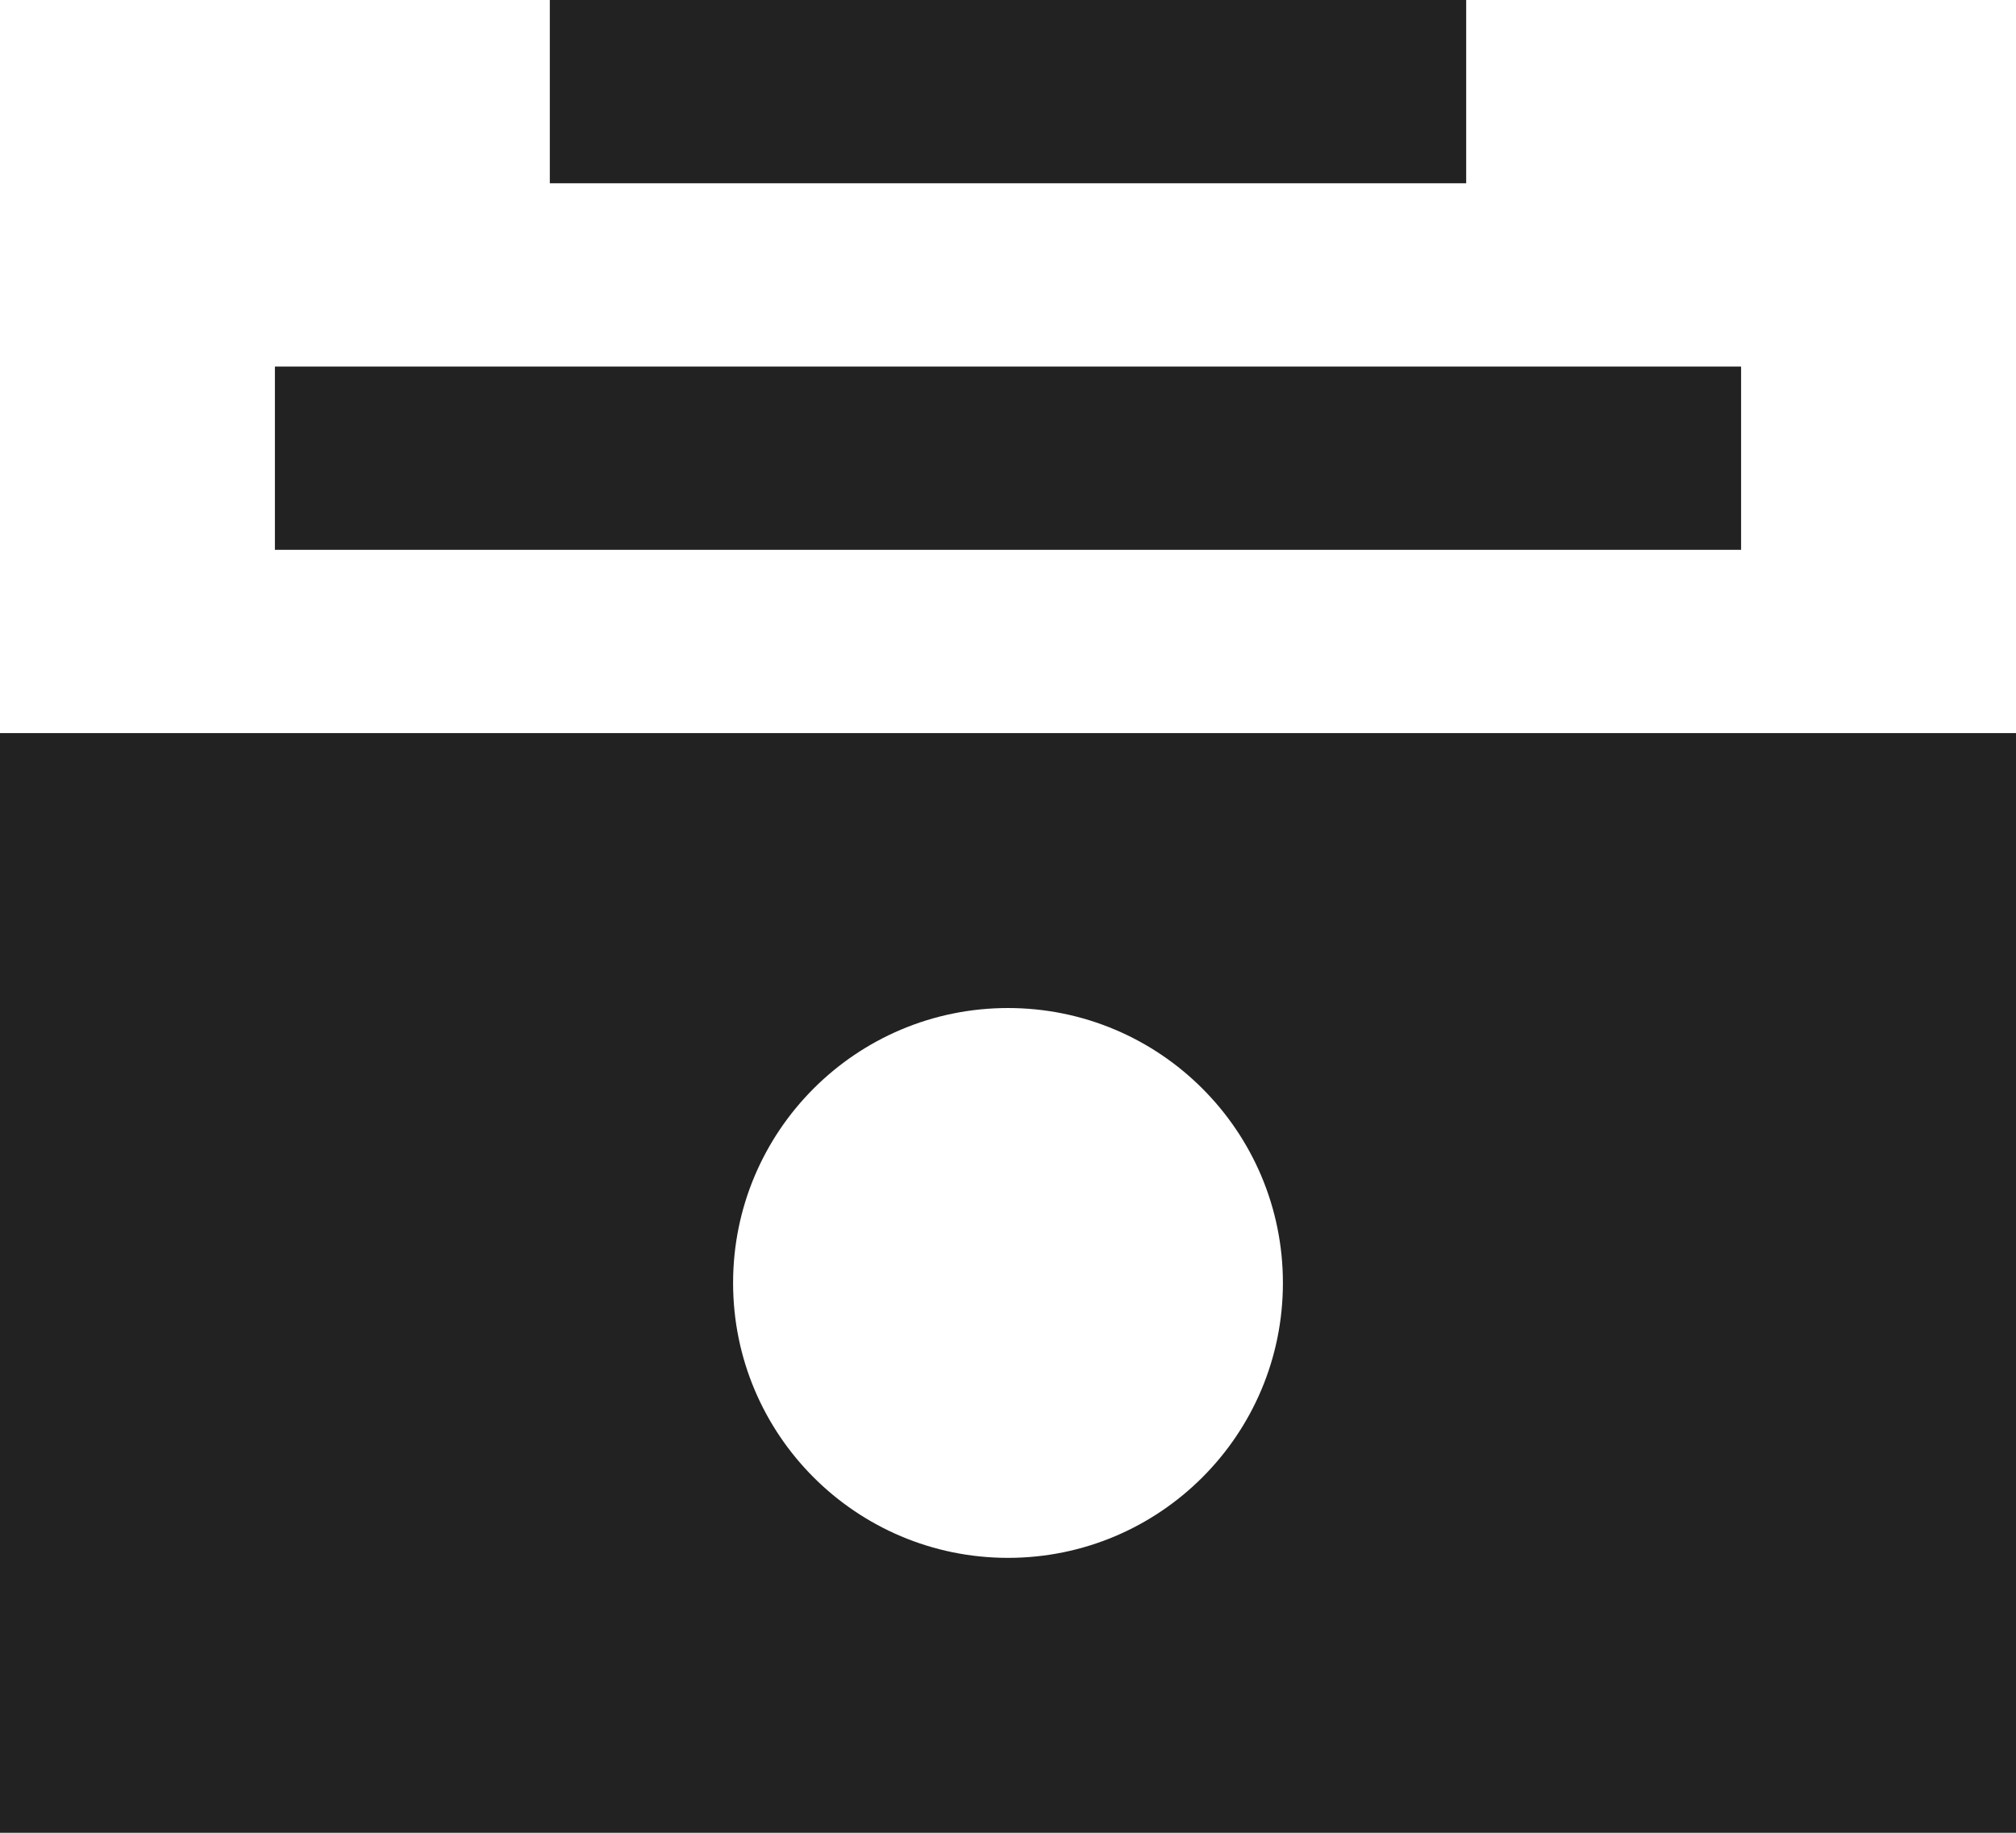
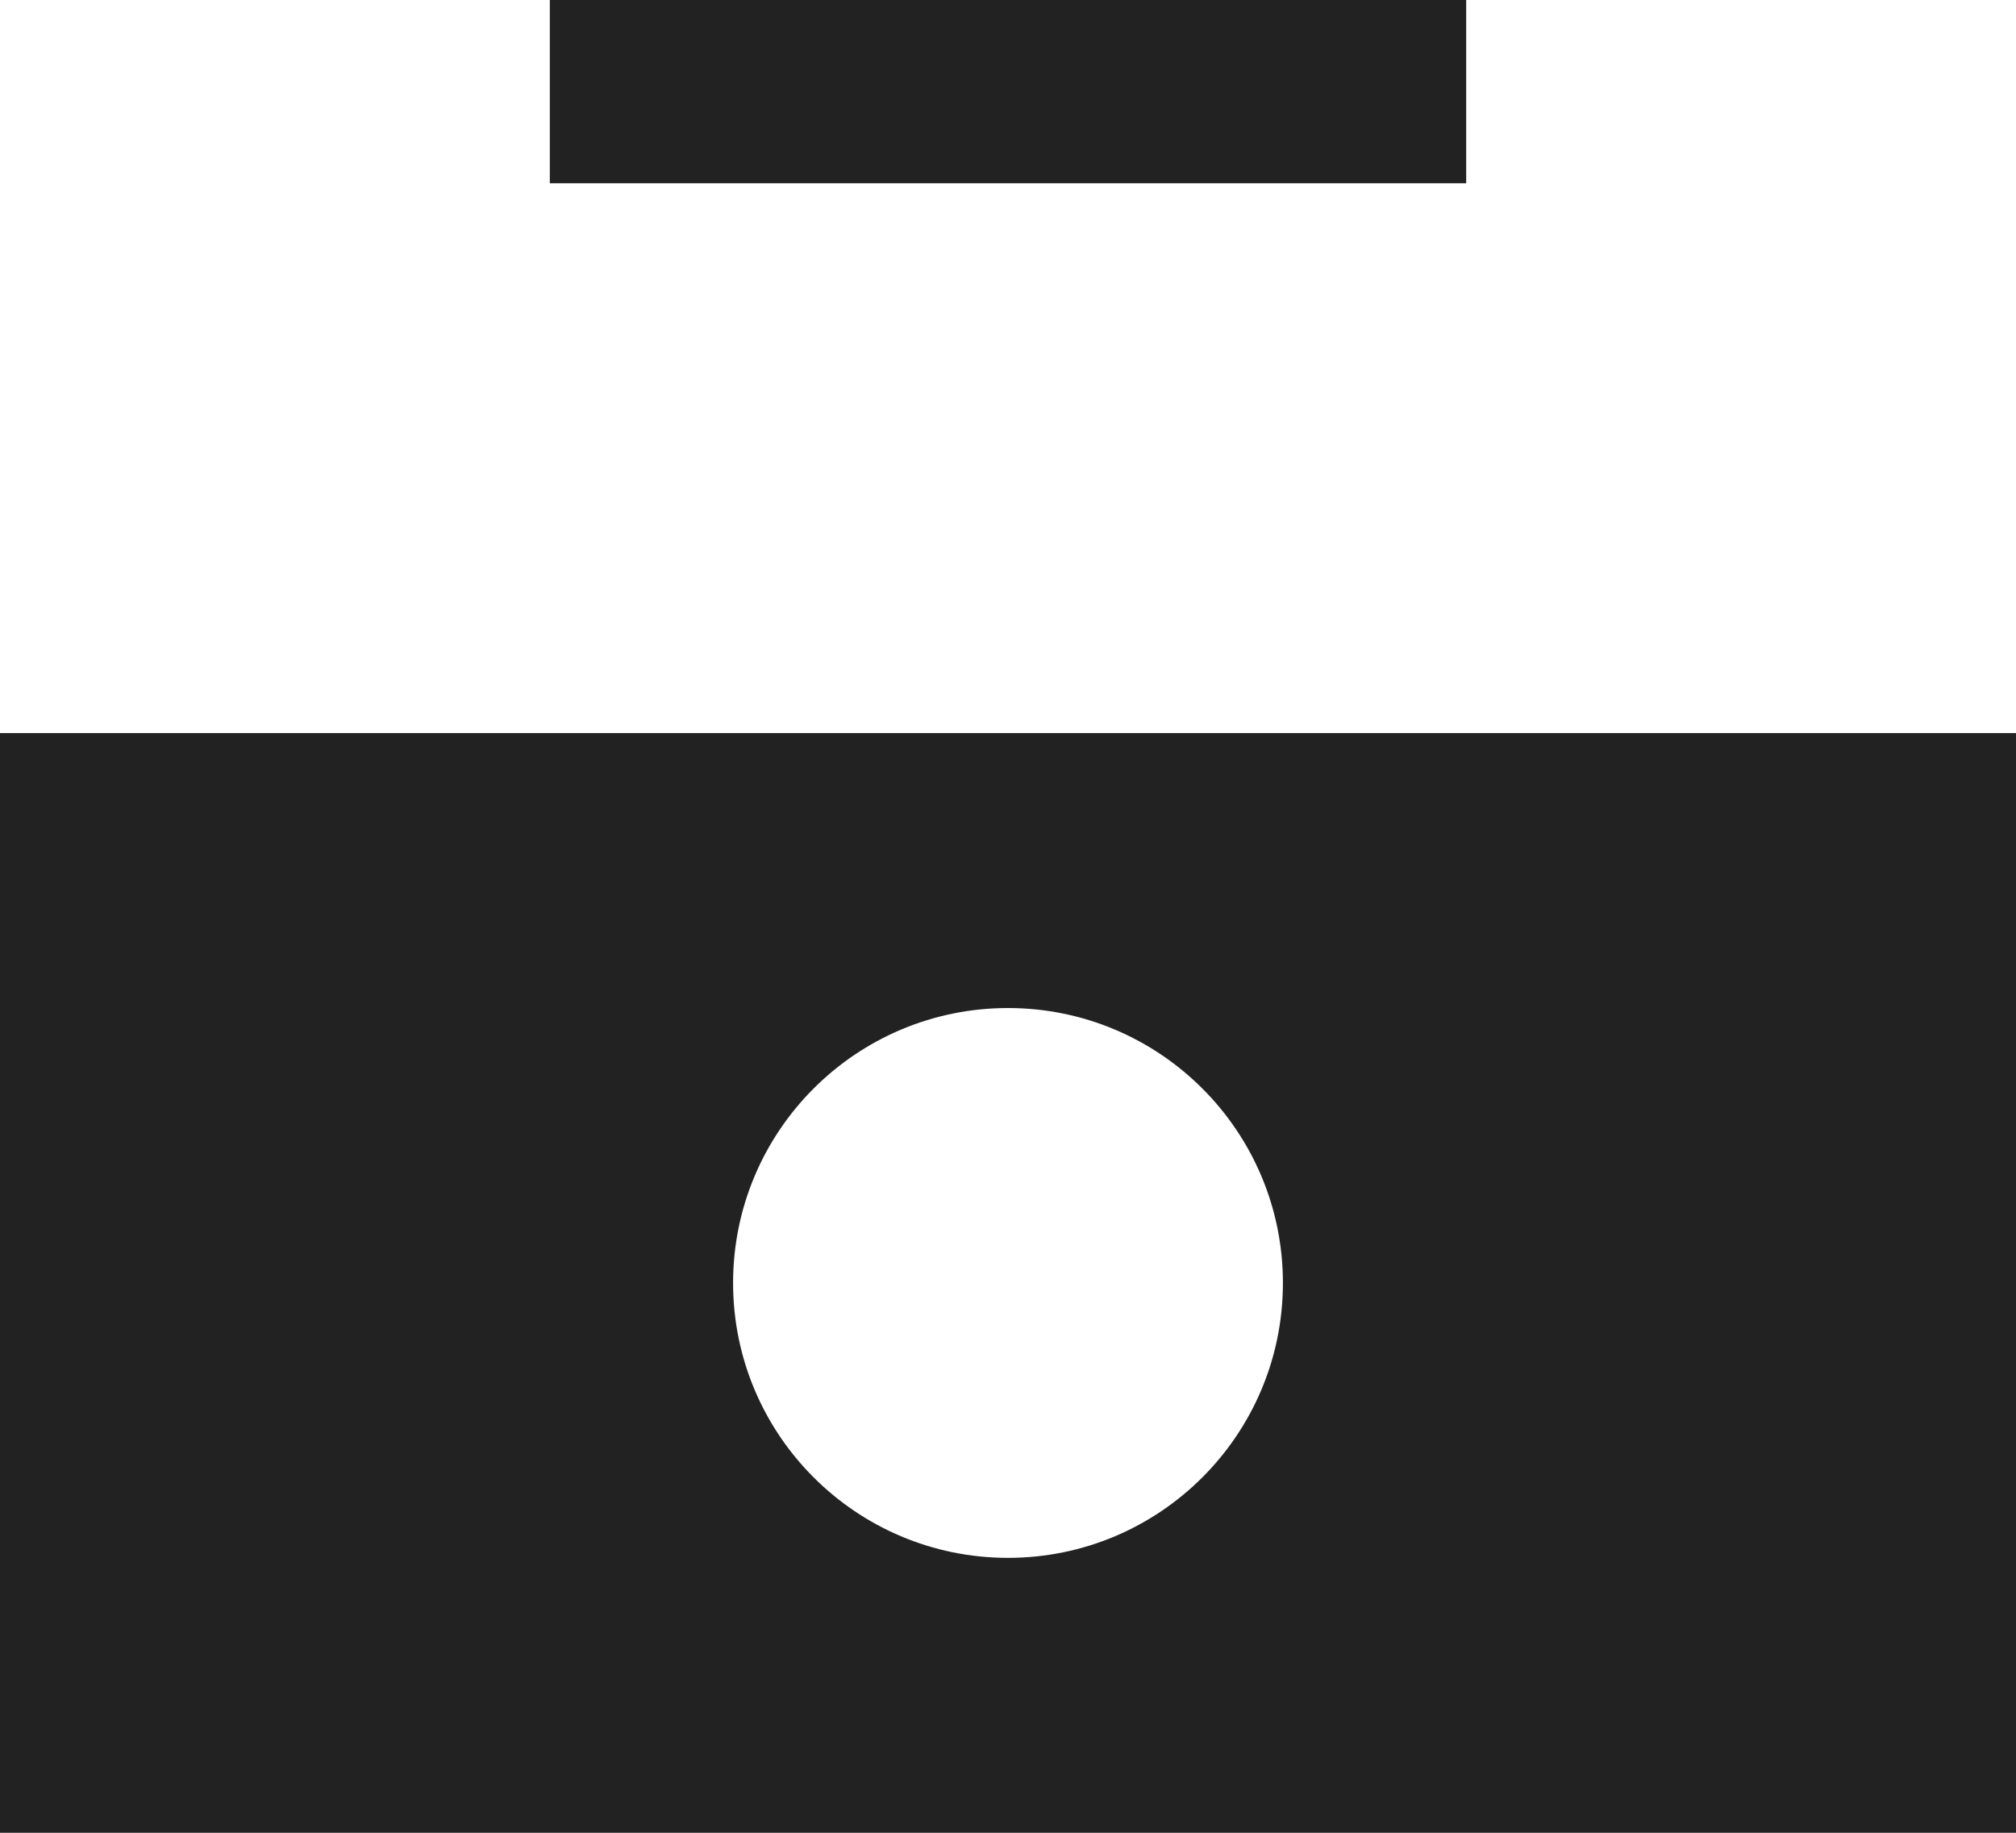
<svg xmlns="http://www.w3.org/2000/svg" fill="none" height="100%" overflow="visible" preserveAspectRatio="none" style="display: block;" viewBox="0 0 22 20" width="100%">
-   <path d="M22 20H0V8H22V20ZM11 11C9.343 11 8 12.343 8 14C8 15.657 9.343 17 11 17C12.657 17 14 15.657 14 14C14 12.343 12.657 11 11 11ZM19 6H3V4H19V6ZM16 2H6V0H16V2Z" fill="#212221" id="Union" />
+   <path d="M22 20H0V8H22V20ZM11 11C9.343 11 8 12.343 8 14C8 15.657 9.343 17 11 17C12.657 17 14 15.657 14 14C14 12.343 12.657 11 11 11ZM19 6V4H19V6ZM16 2H6V0H16V2Z" fill="#212221" id="Union" />
</svg>